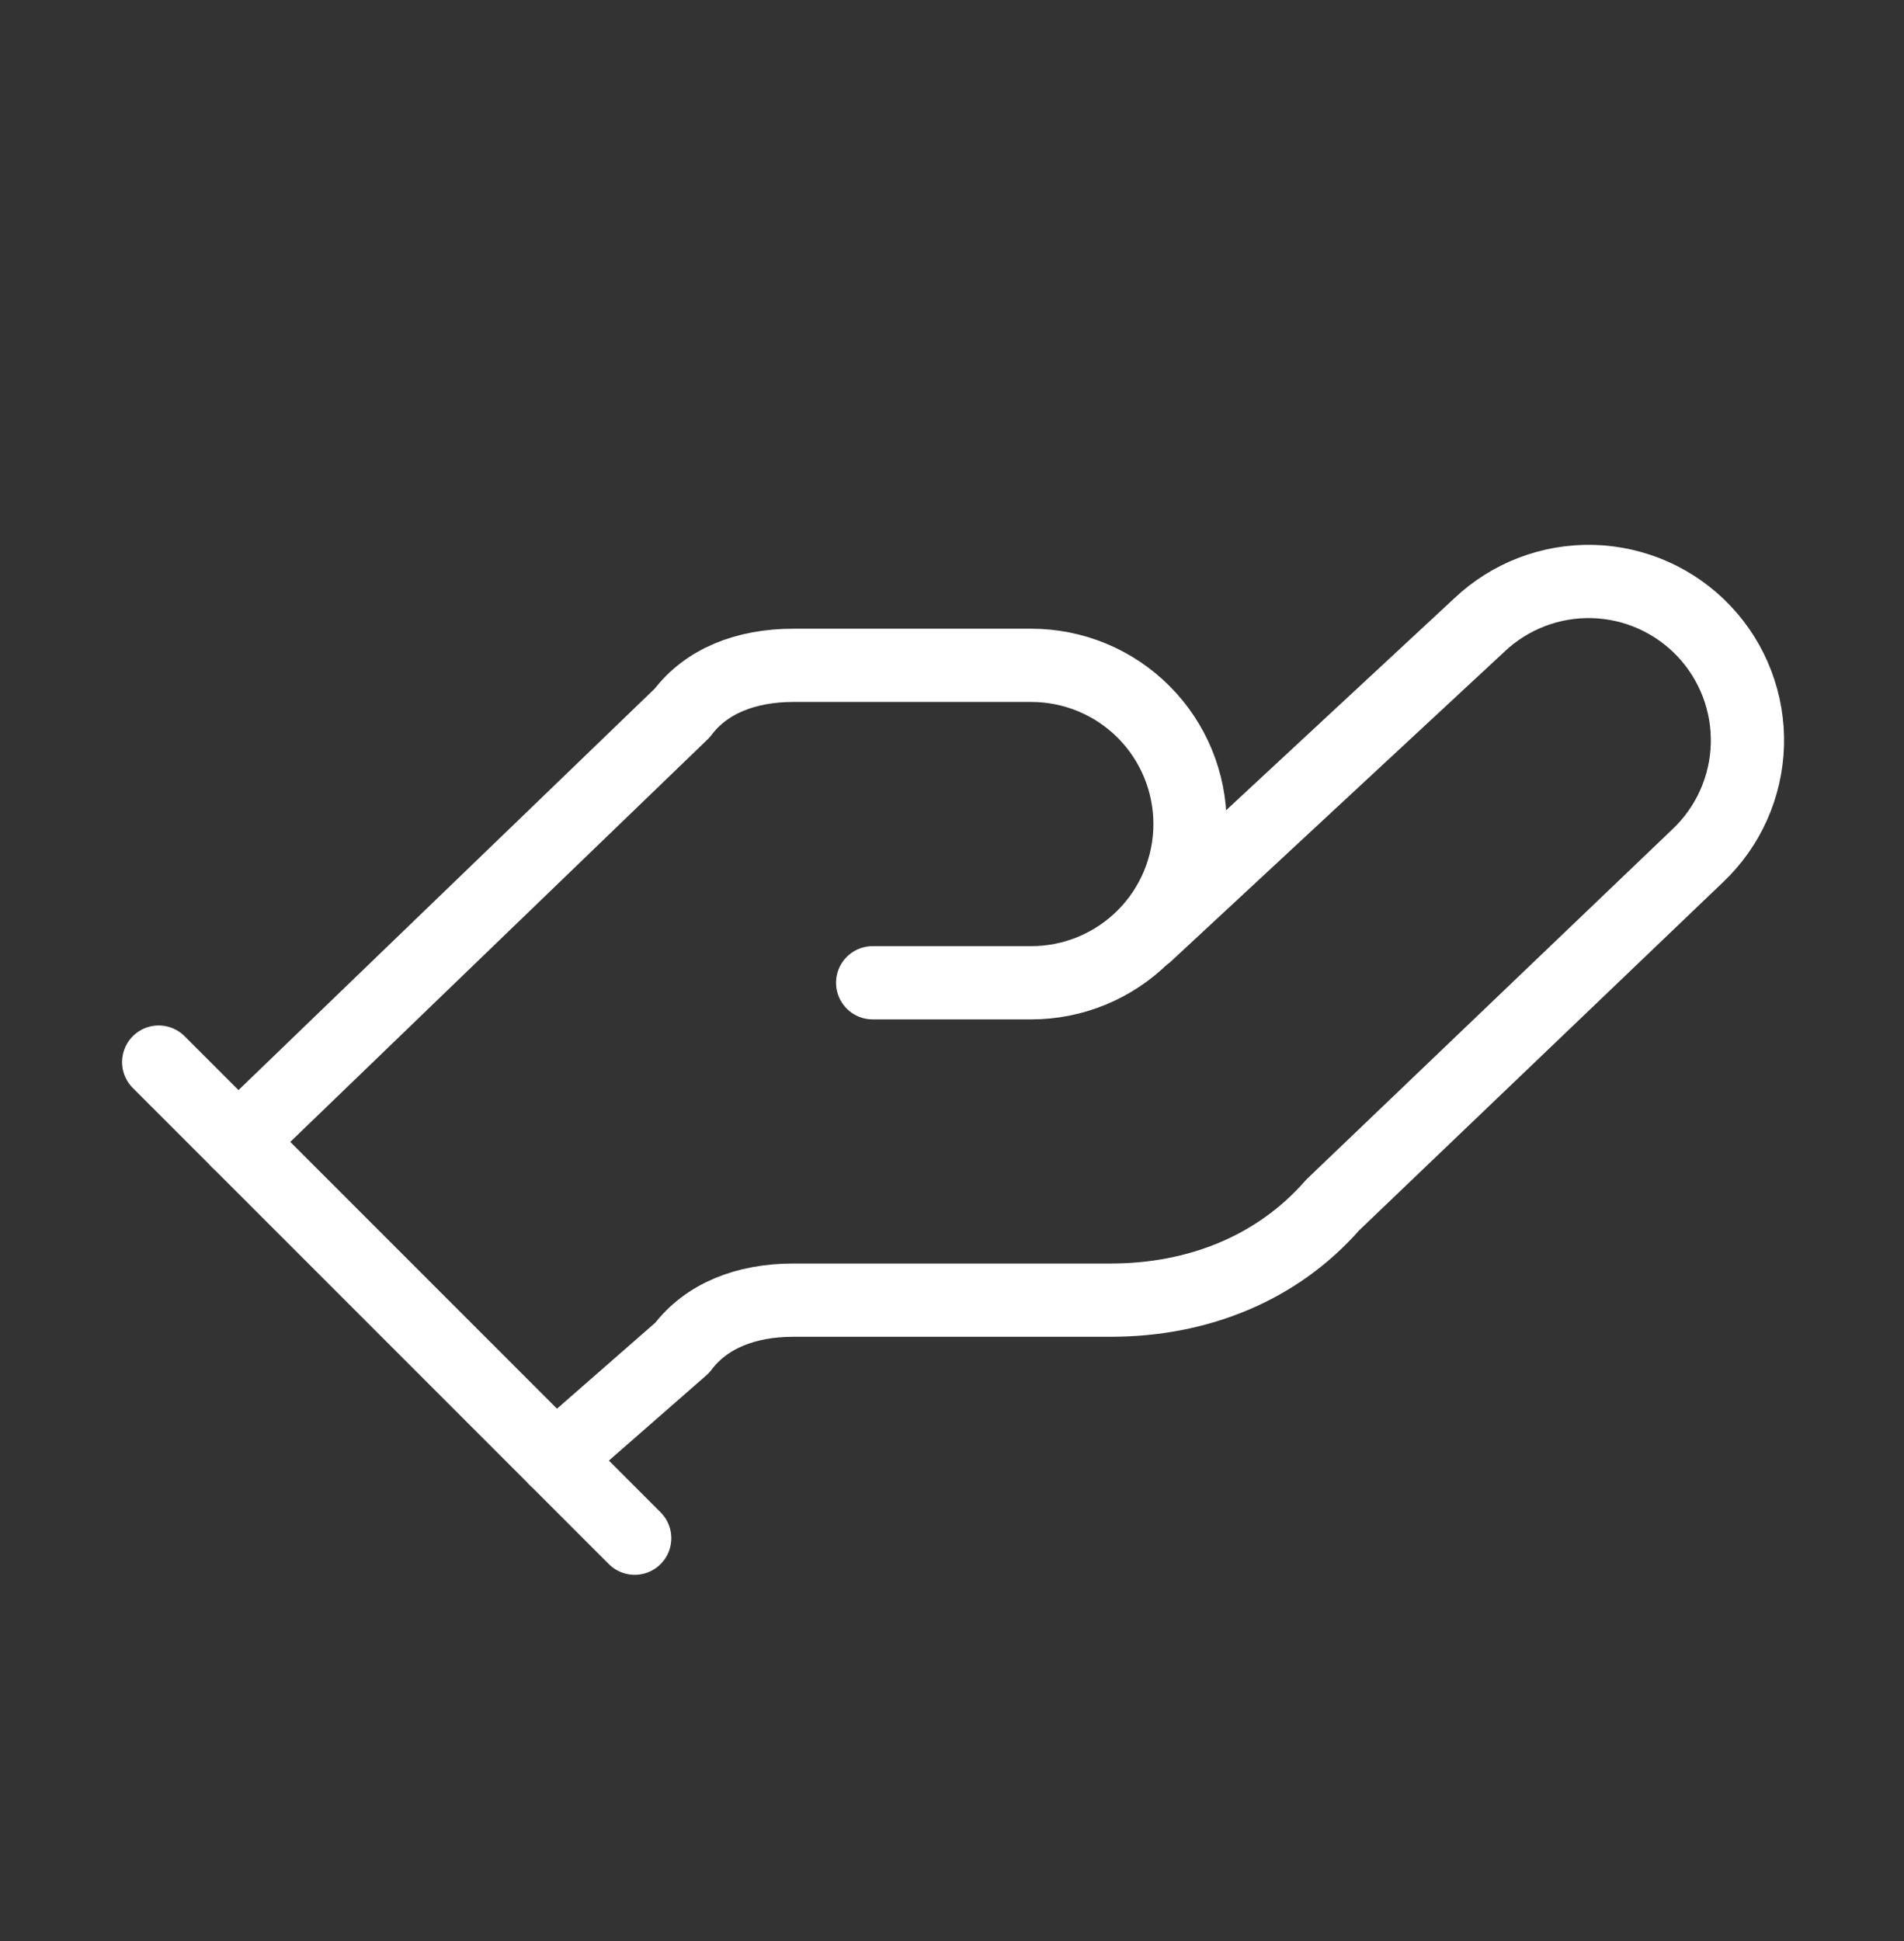
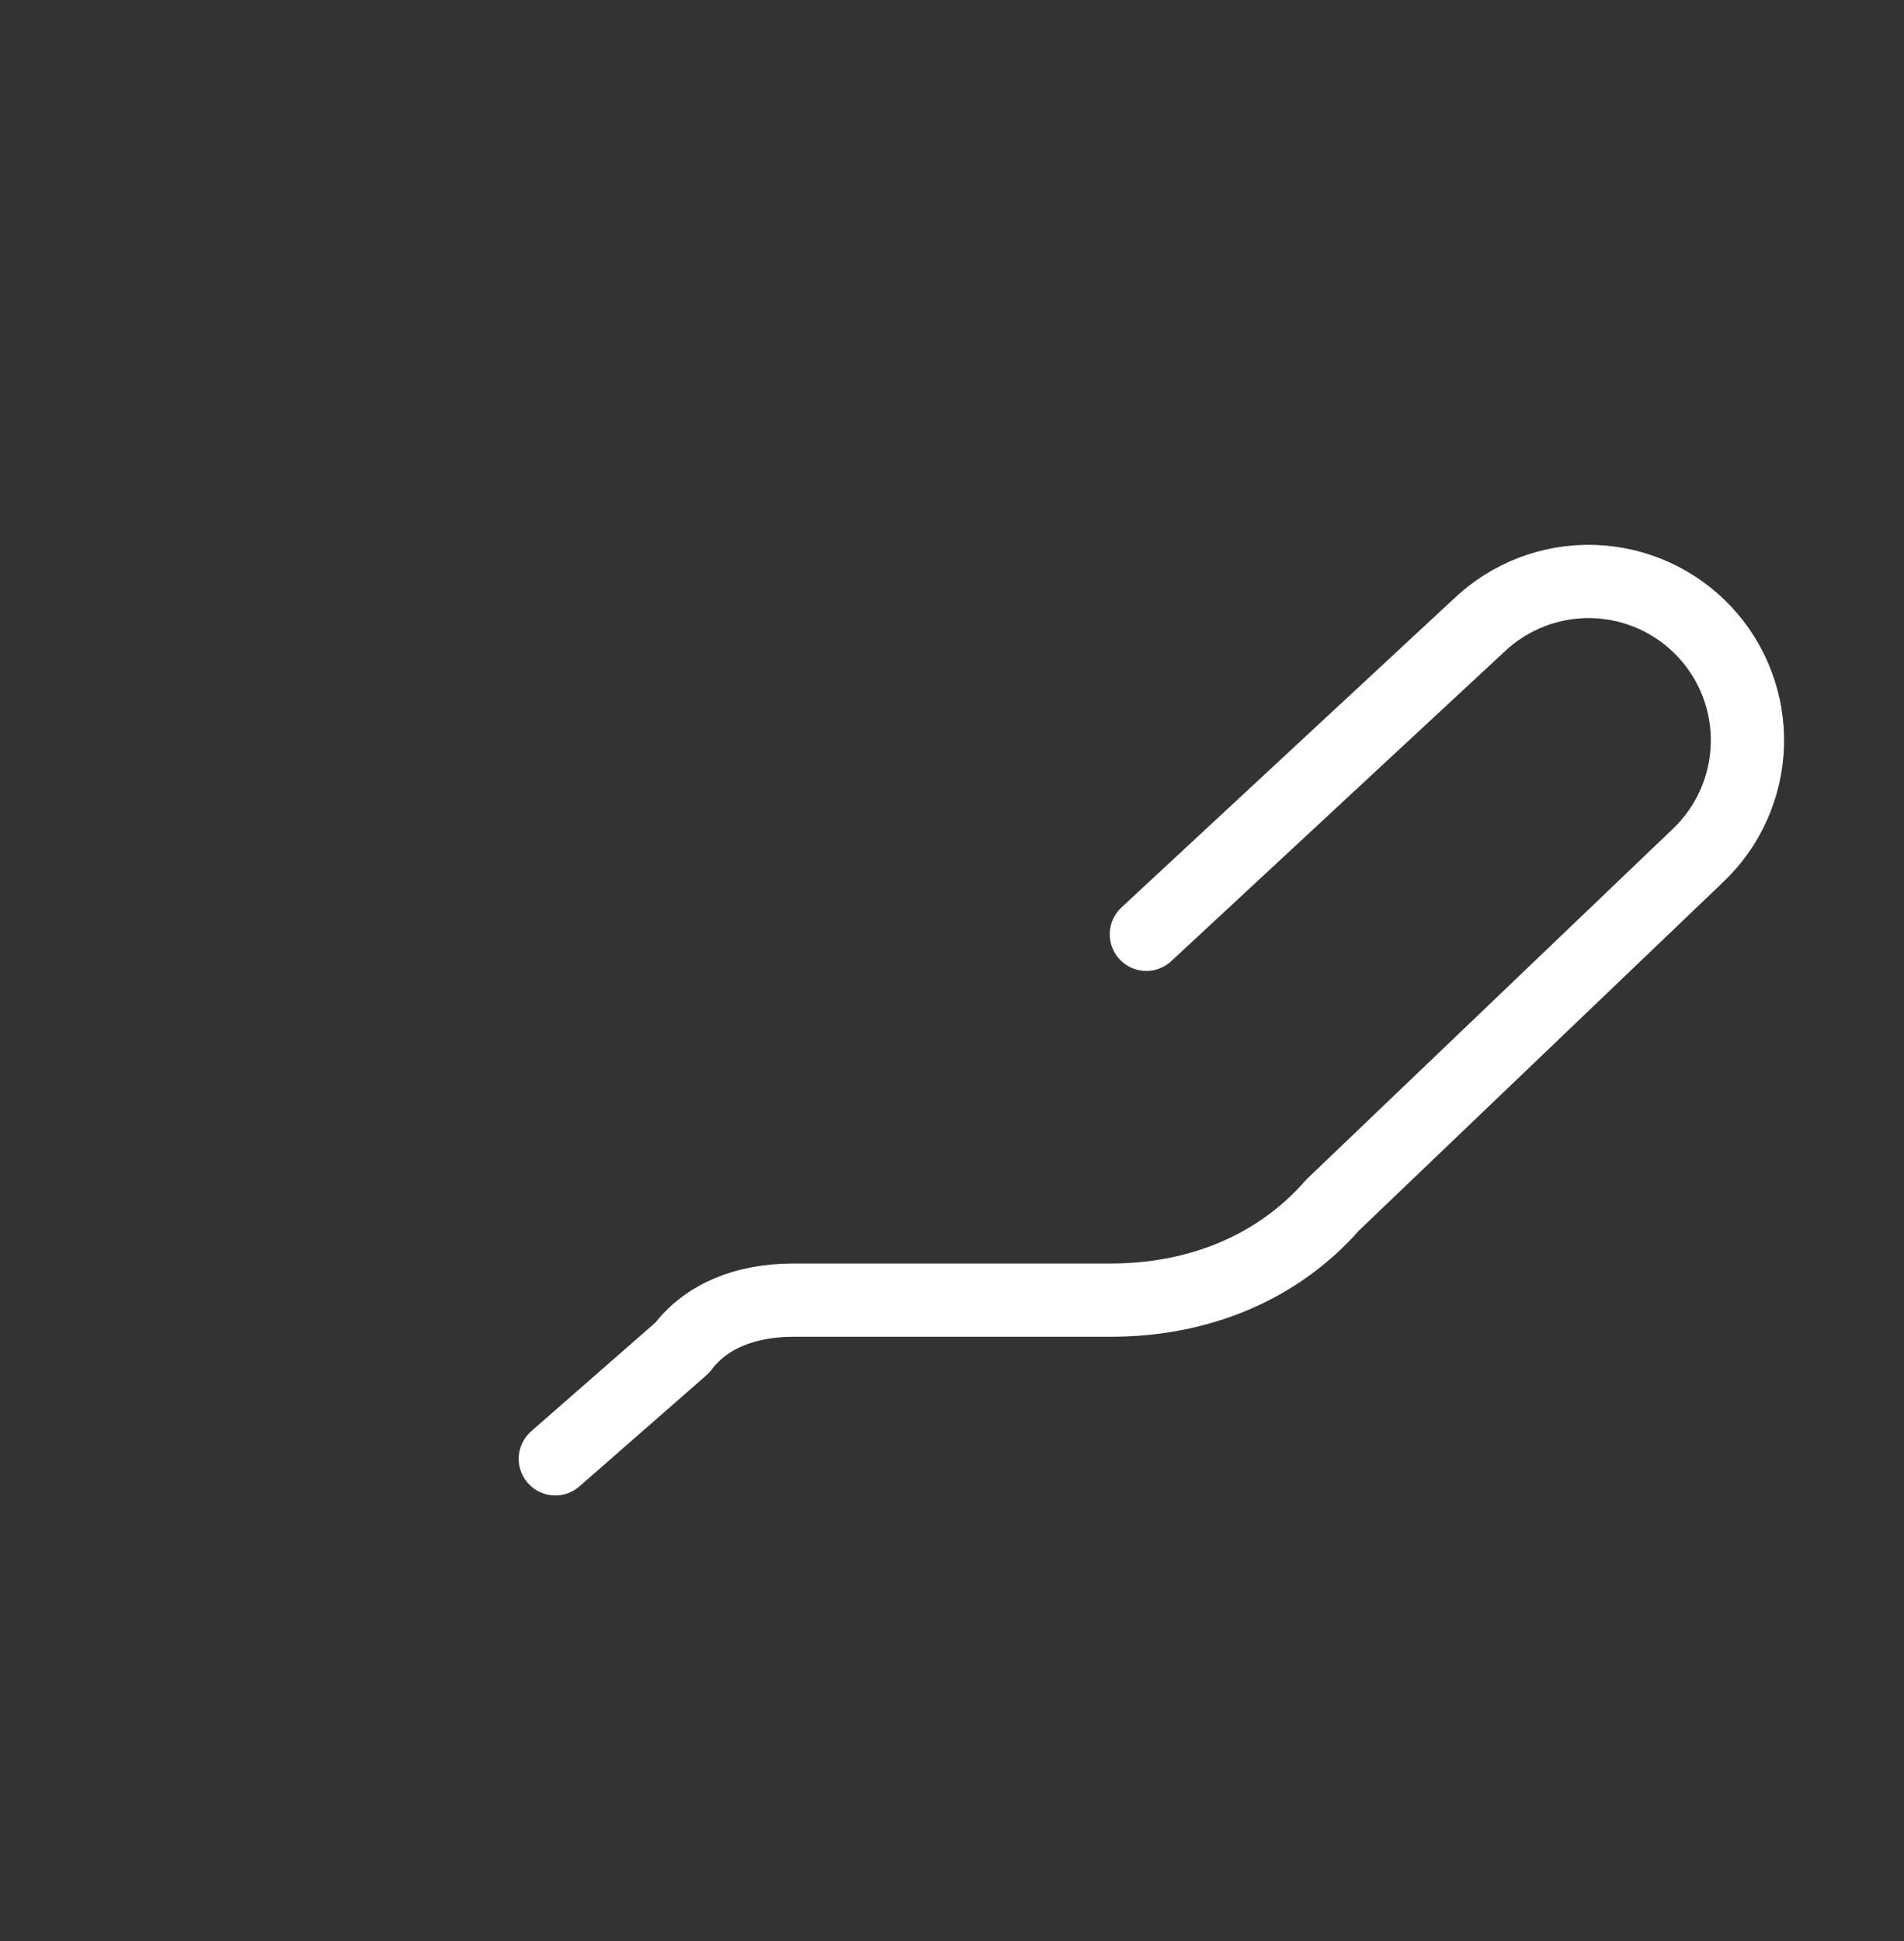
<svg xmlns="http://www.w3.org/2000/svg" width="52" height="53" viewBox="0 0 52 53" fill="none">
  <rect x="0" y="0" width="52" height="53" fill="#333333" stroke="none" />
  <g id="Frame">
-     <path id="Vector" d="M23.833 26.834H28.167C29.316 26.834 30.418 26.377 31.231 25.564C32.044 24.752 32.5 23.65 32.5 22.5C32.5 21.351 32.044 20.249 31.231 19.436C30.418 18.623 29.316 18.167 28.167 18.167H21.667C20.367 18.167 19.283 18.6 18.633 19.467L6.5 31.167" stroke="white" stroke-width="2" stroke-linecap="round" stroke-linejoin="round" />
    <path id="Vector_2" d="M15.166 39.833L18.633 36.8C19.283 35.933 20.366 35.5 21.666 35.5H30.333C32.716 35.5 34.883 34.633 36.399 32.9L46.366 23.366C47.202 22.576 47.69 21.486 47.723 20.337C47.755 19.187 47.33 18.071 46.539 17.235C45.749 16.399 44.659 15.911 43.509 15.878C42.359 15.846 41.244 16.271 40.408 17.061L31.308 25.511" stroke="white" stroke-width="2" stroke-linecap="round" stroke-linejoin="round" />
-     <path id="Vector_3" d="M4.334 29L17.334 42" stroke="white" stroke-width="2" stroke-linecap="round" stroke-linejoin="round" />
  </g>
</svg>